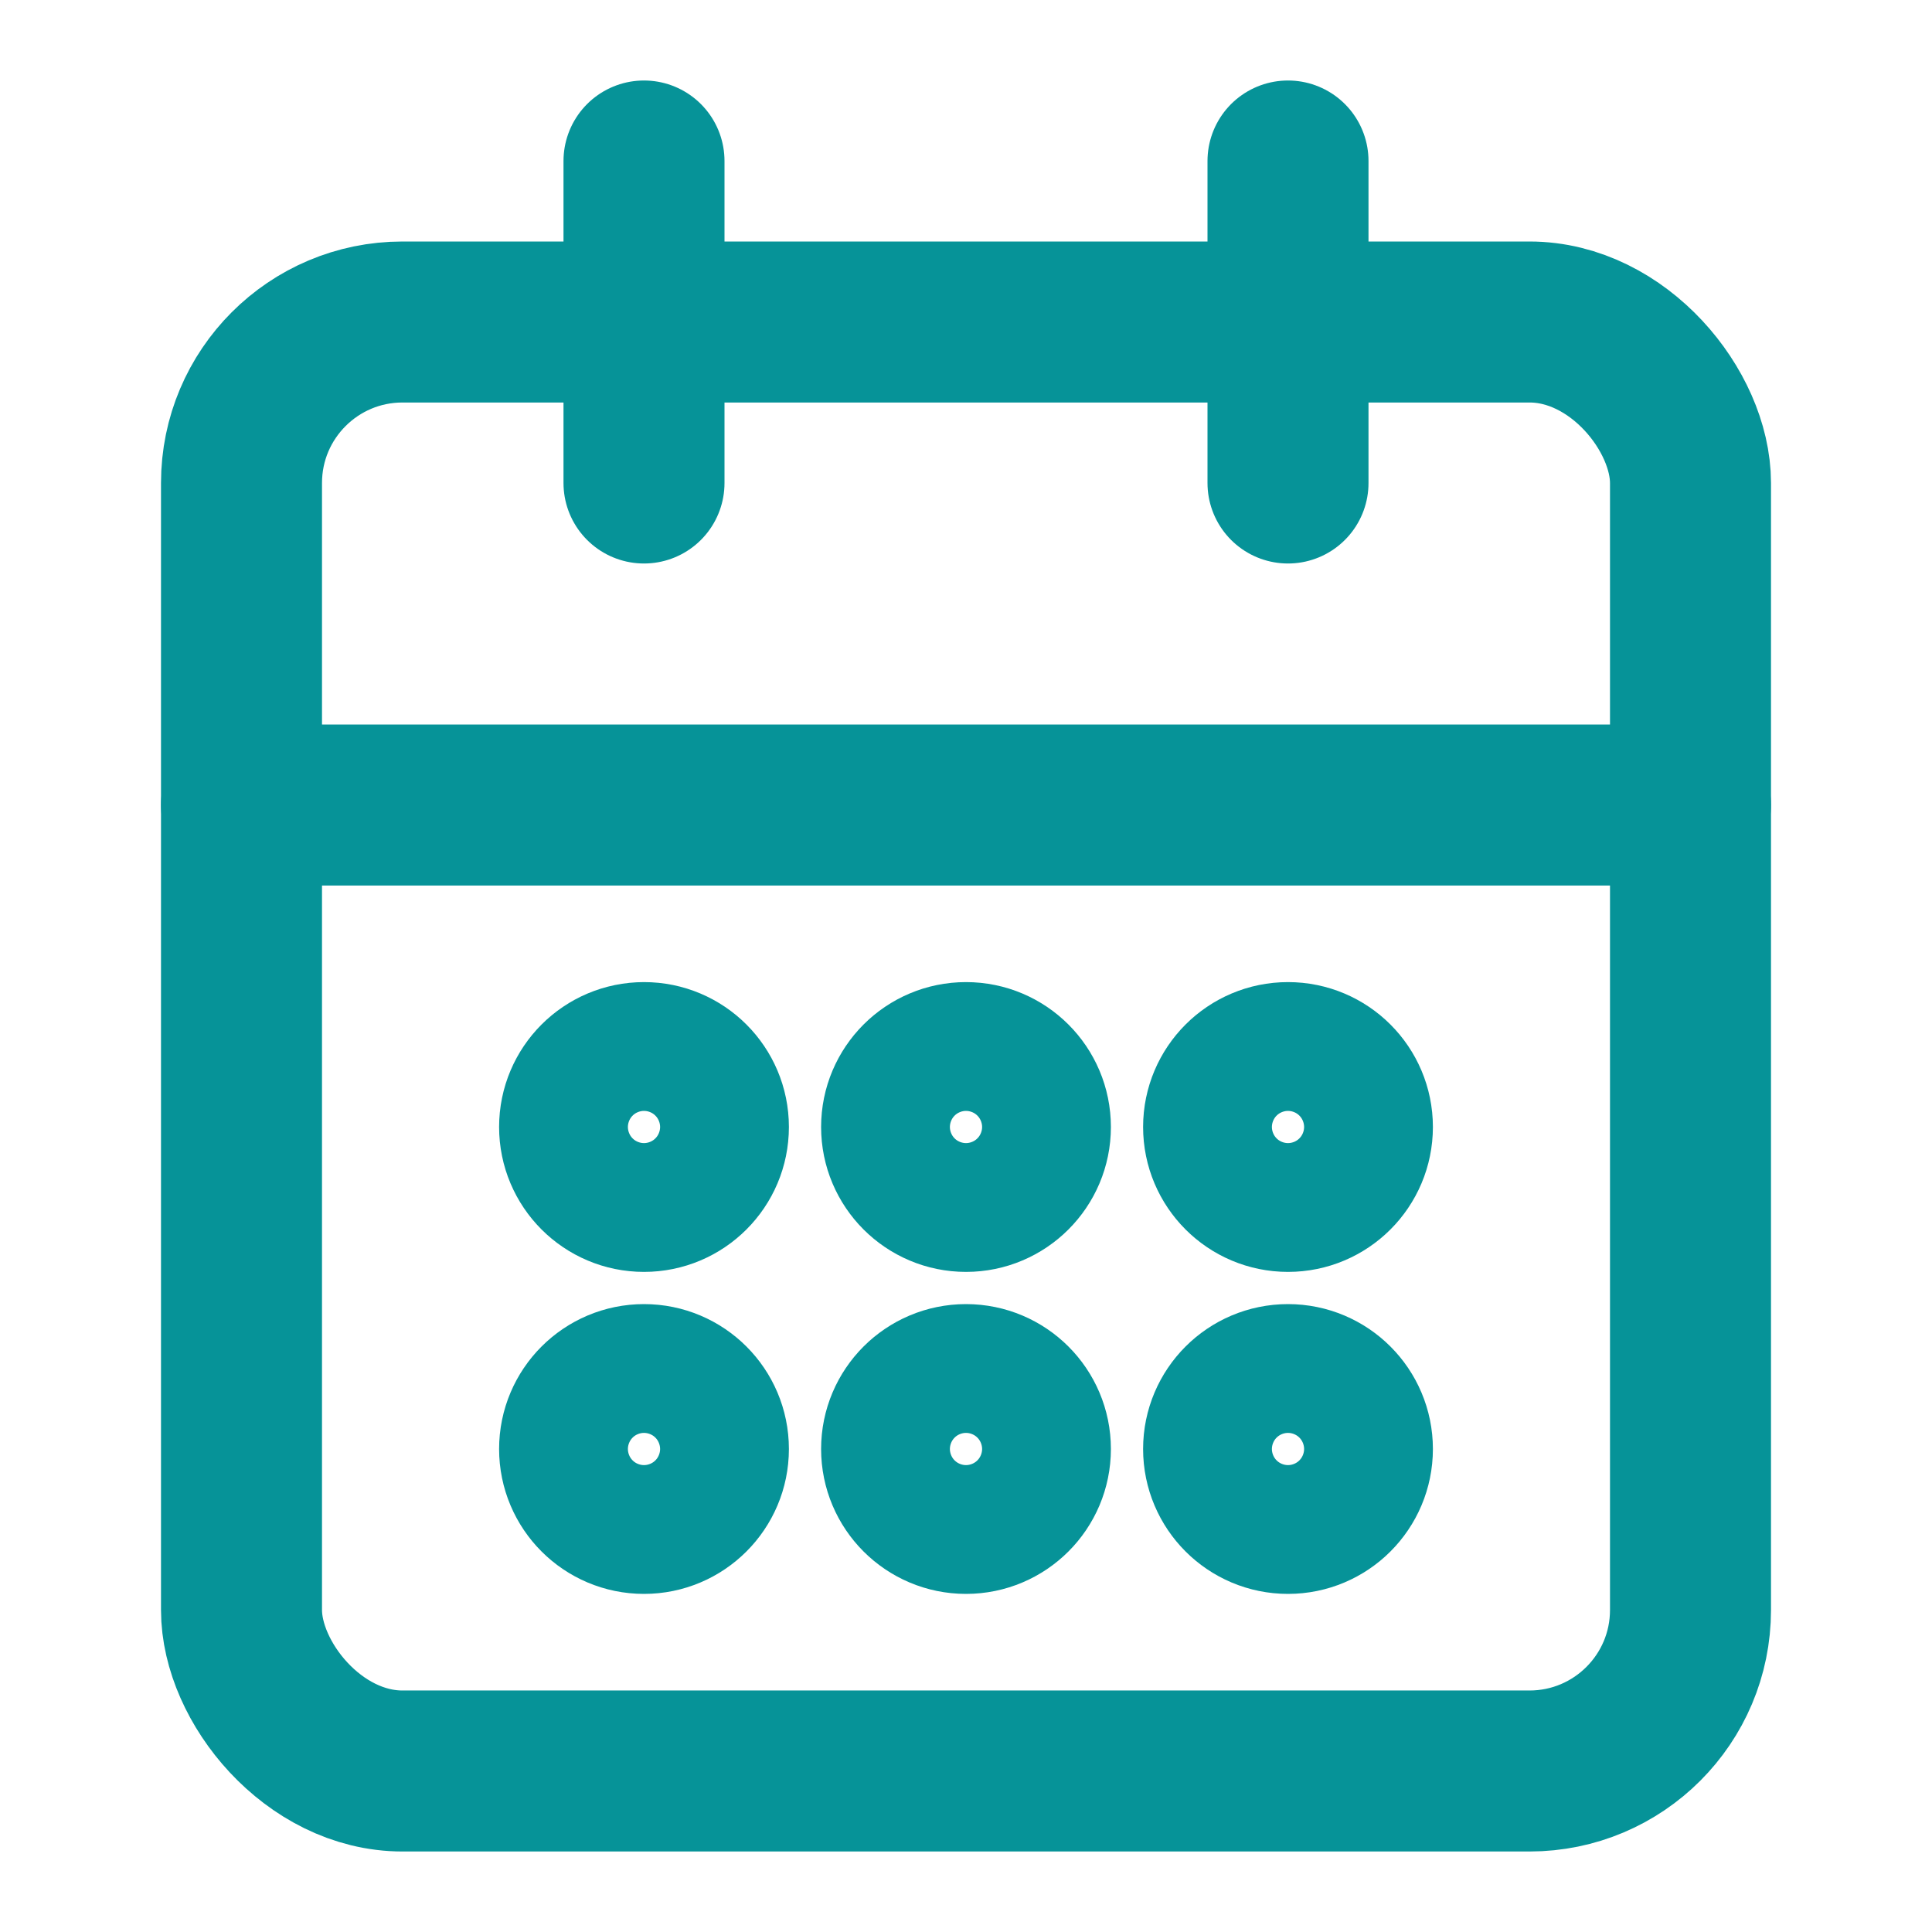
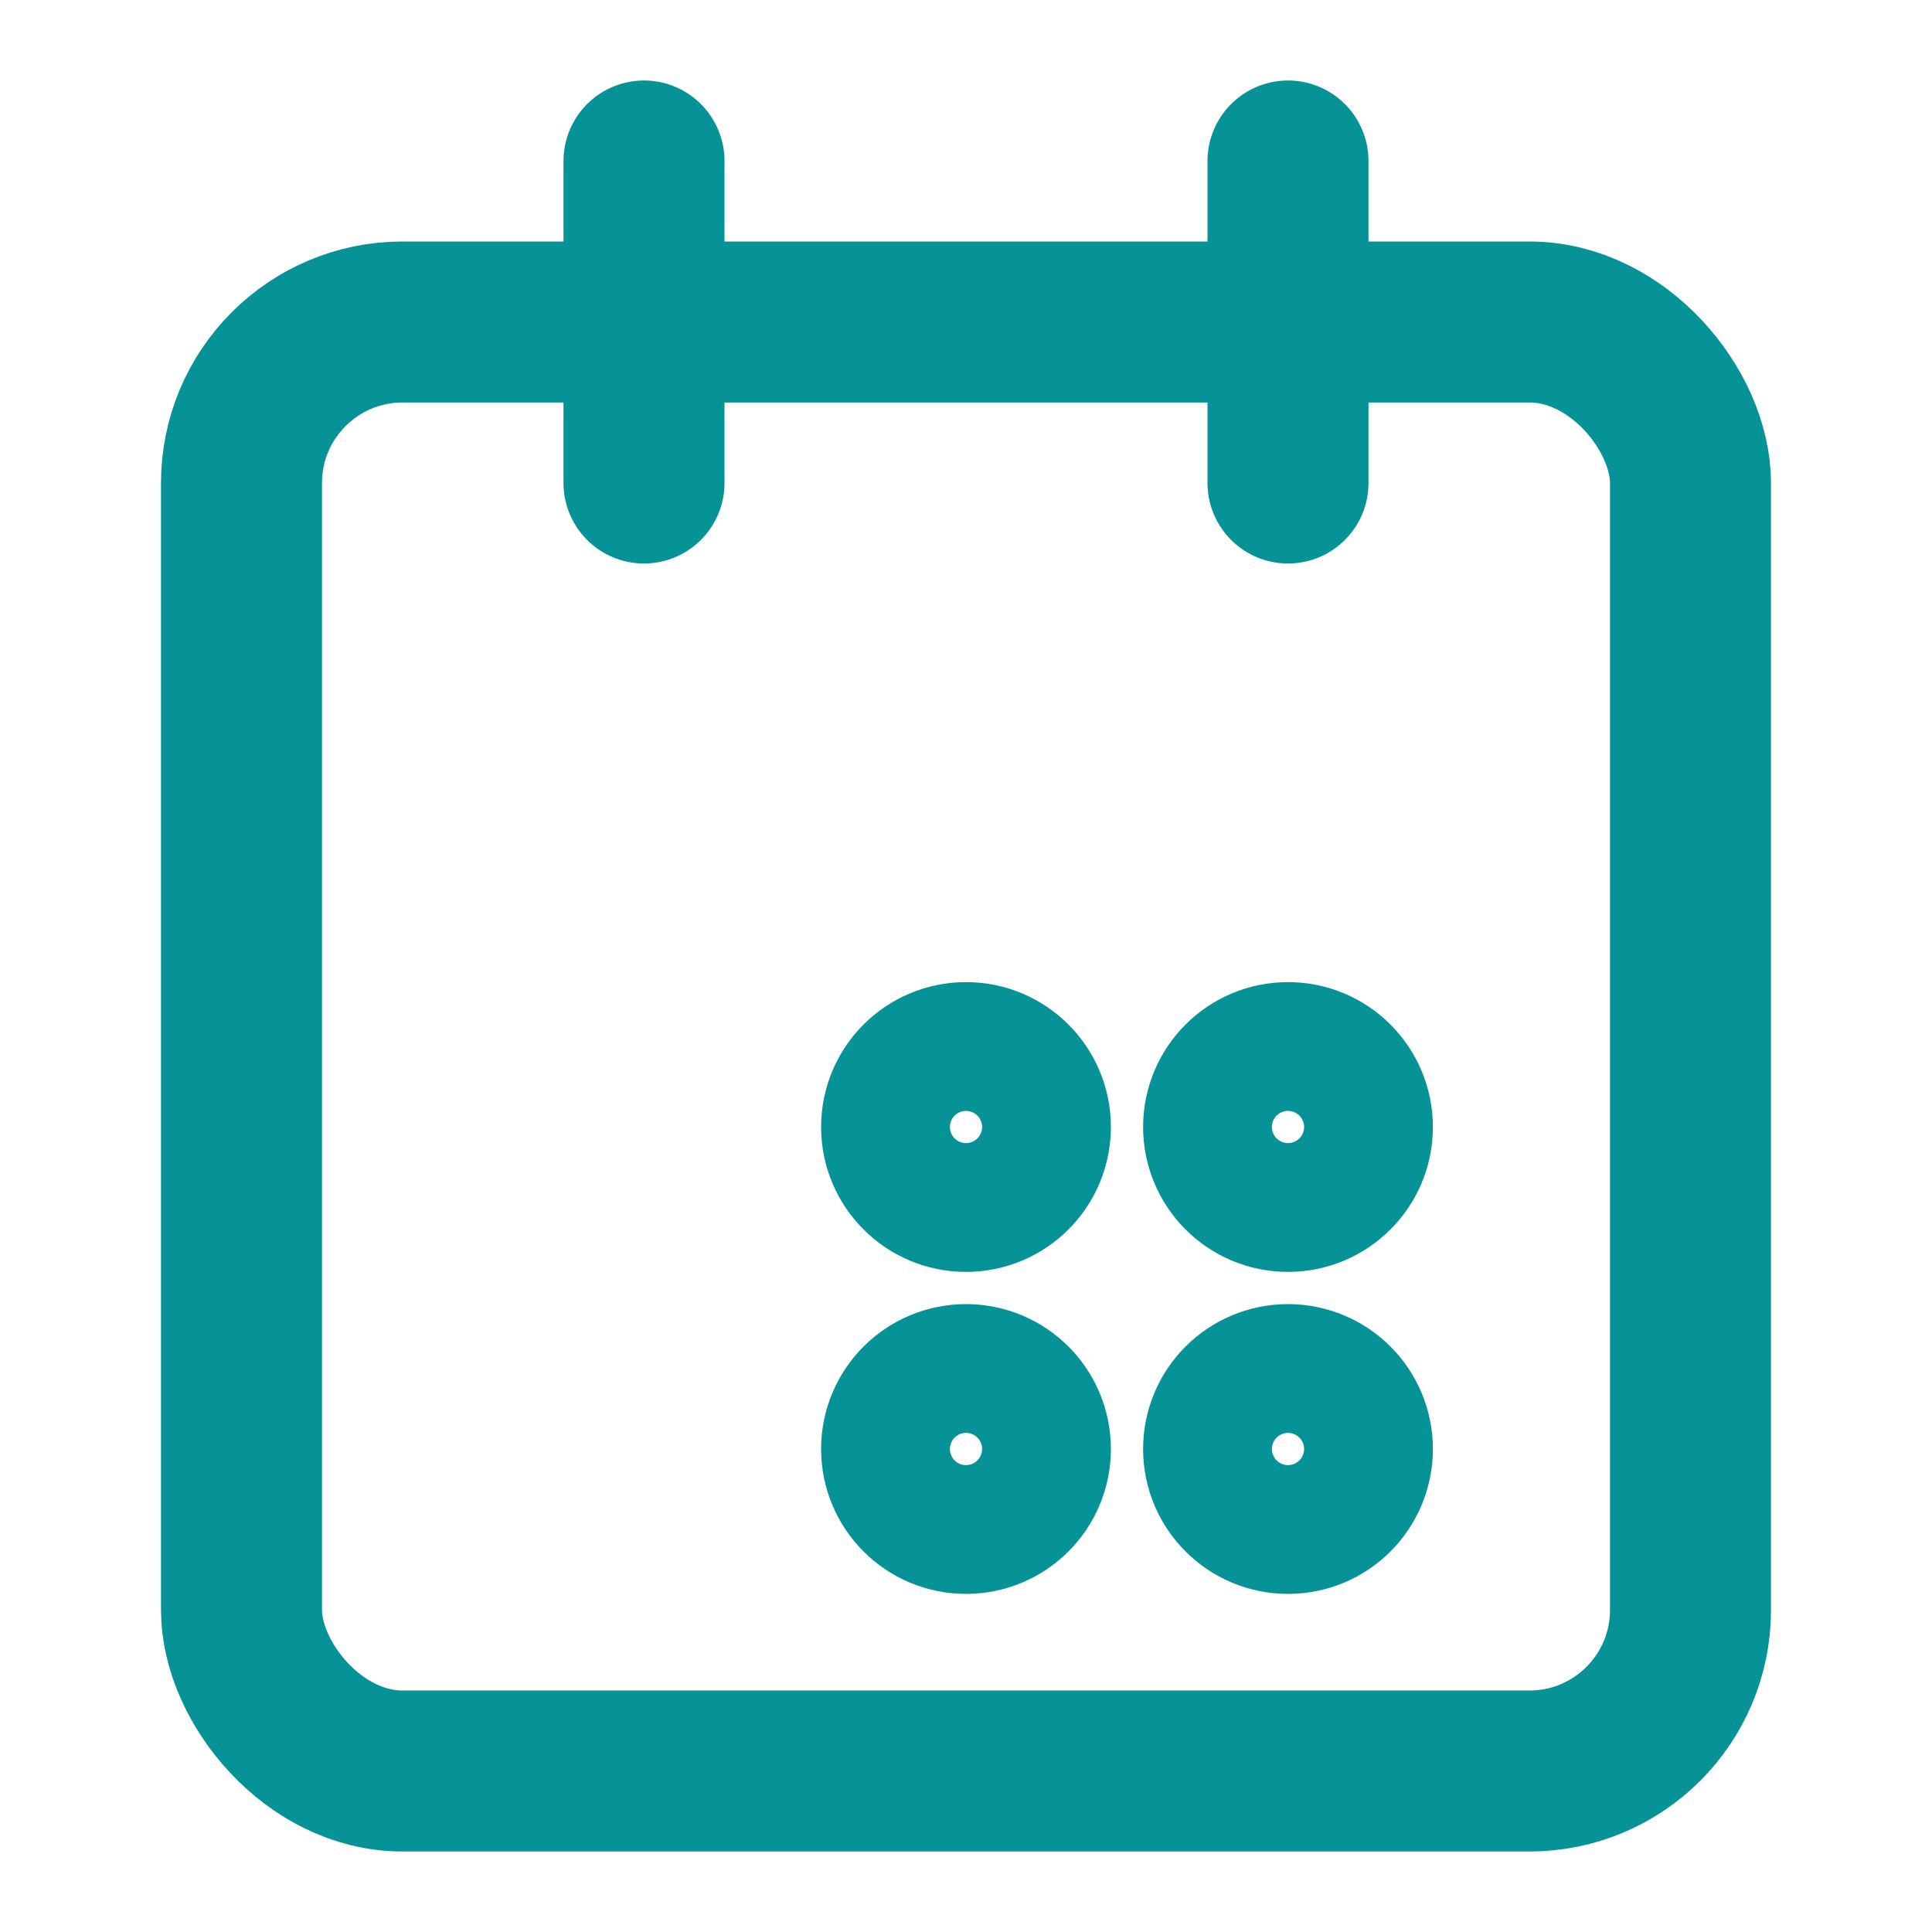
<svg xmlns="http://www.w3.org/2000/svg" viewBox="0 0 24 24" fill="none" stroke="#069398" stroke-width="2" stroke-linecap="round" stroke-linejoin="round">
  <rect x="3" y="4" width="18" height="18" rx="2" ry="2" />
-   <line x1="3" y1="10" x2="21" y2="10" />
  <line x1="8" y1="2" x2="8" y2="6" />
  <line x1="16" y1="2" x2="16" y2="6" />
-   <circle cx="8" cy="14" r="0.8" />
  <circle cx="12" cy="14" r="0.8" />
  <circle cx="16" cy="14" r="0.8" />
-   <circle cx="8" cy="18" r="0.8" />
  <circle cx="12" cy="18" r="0.8" />
  <circle cx="16" cy="18" r="0.8" />
</svg>